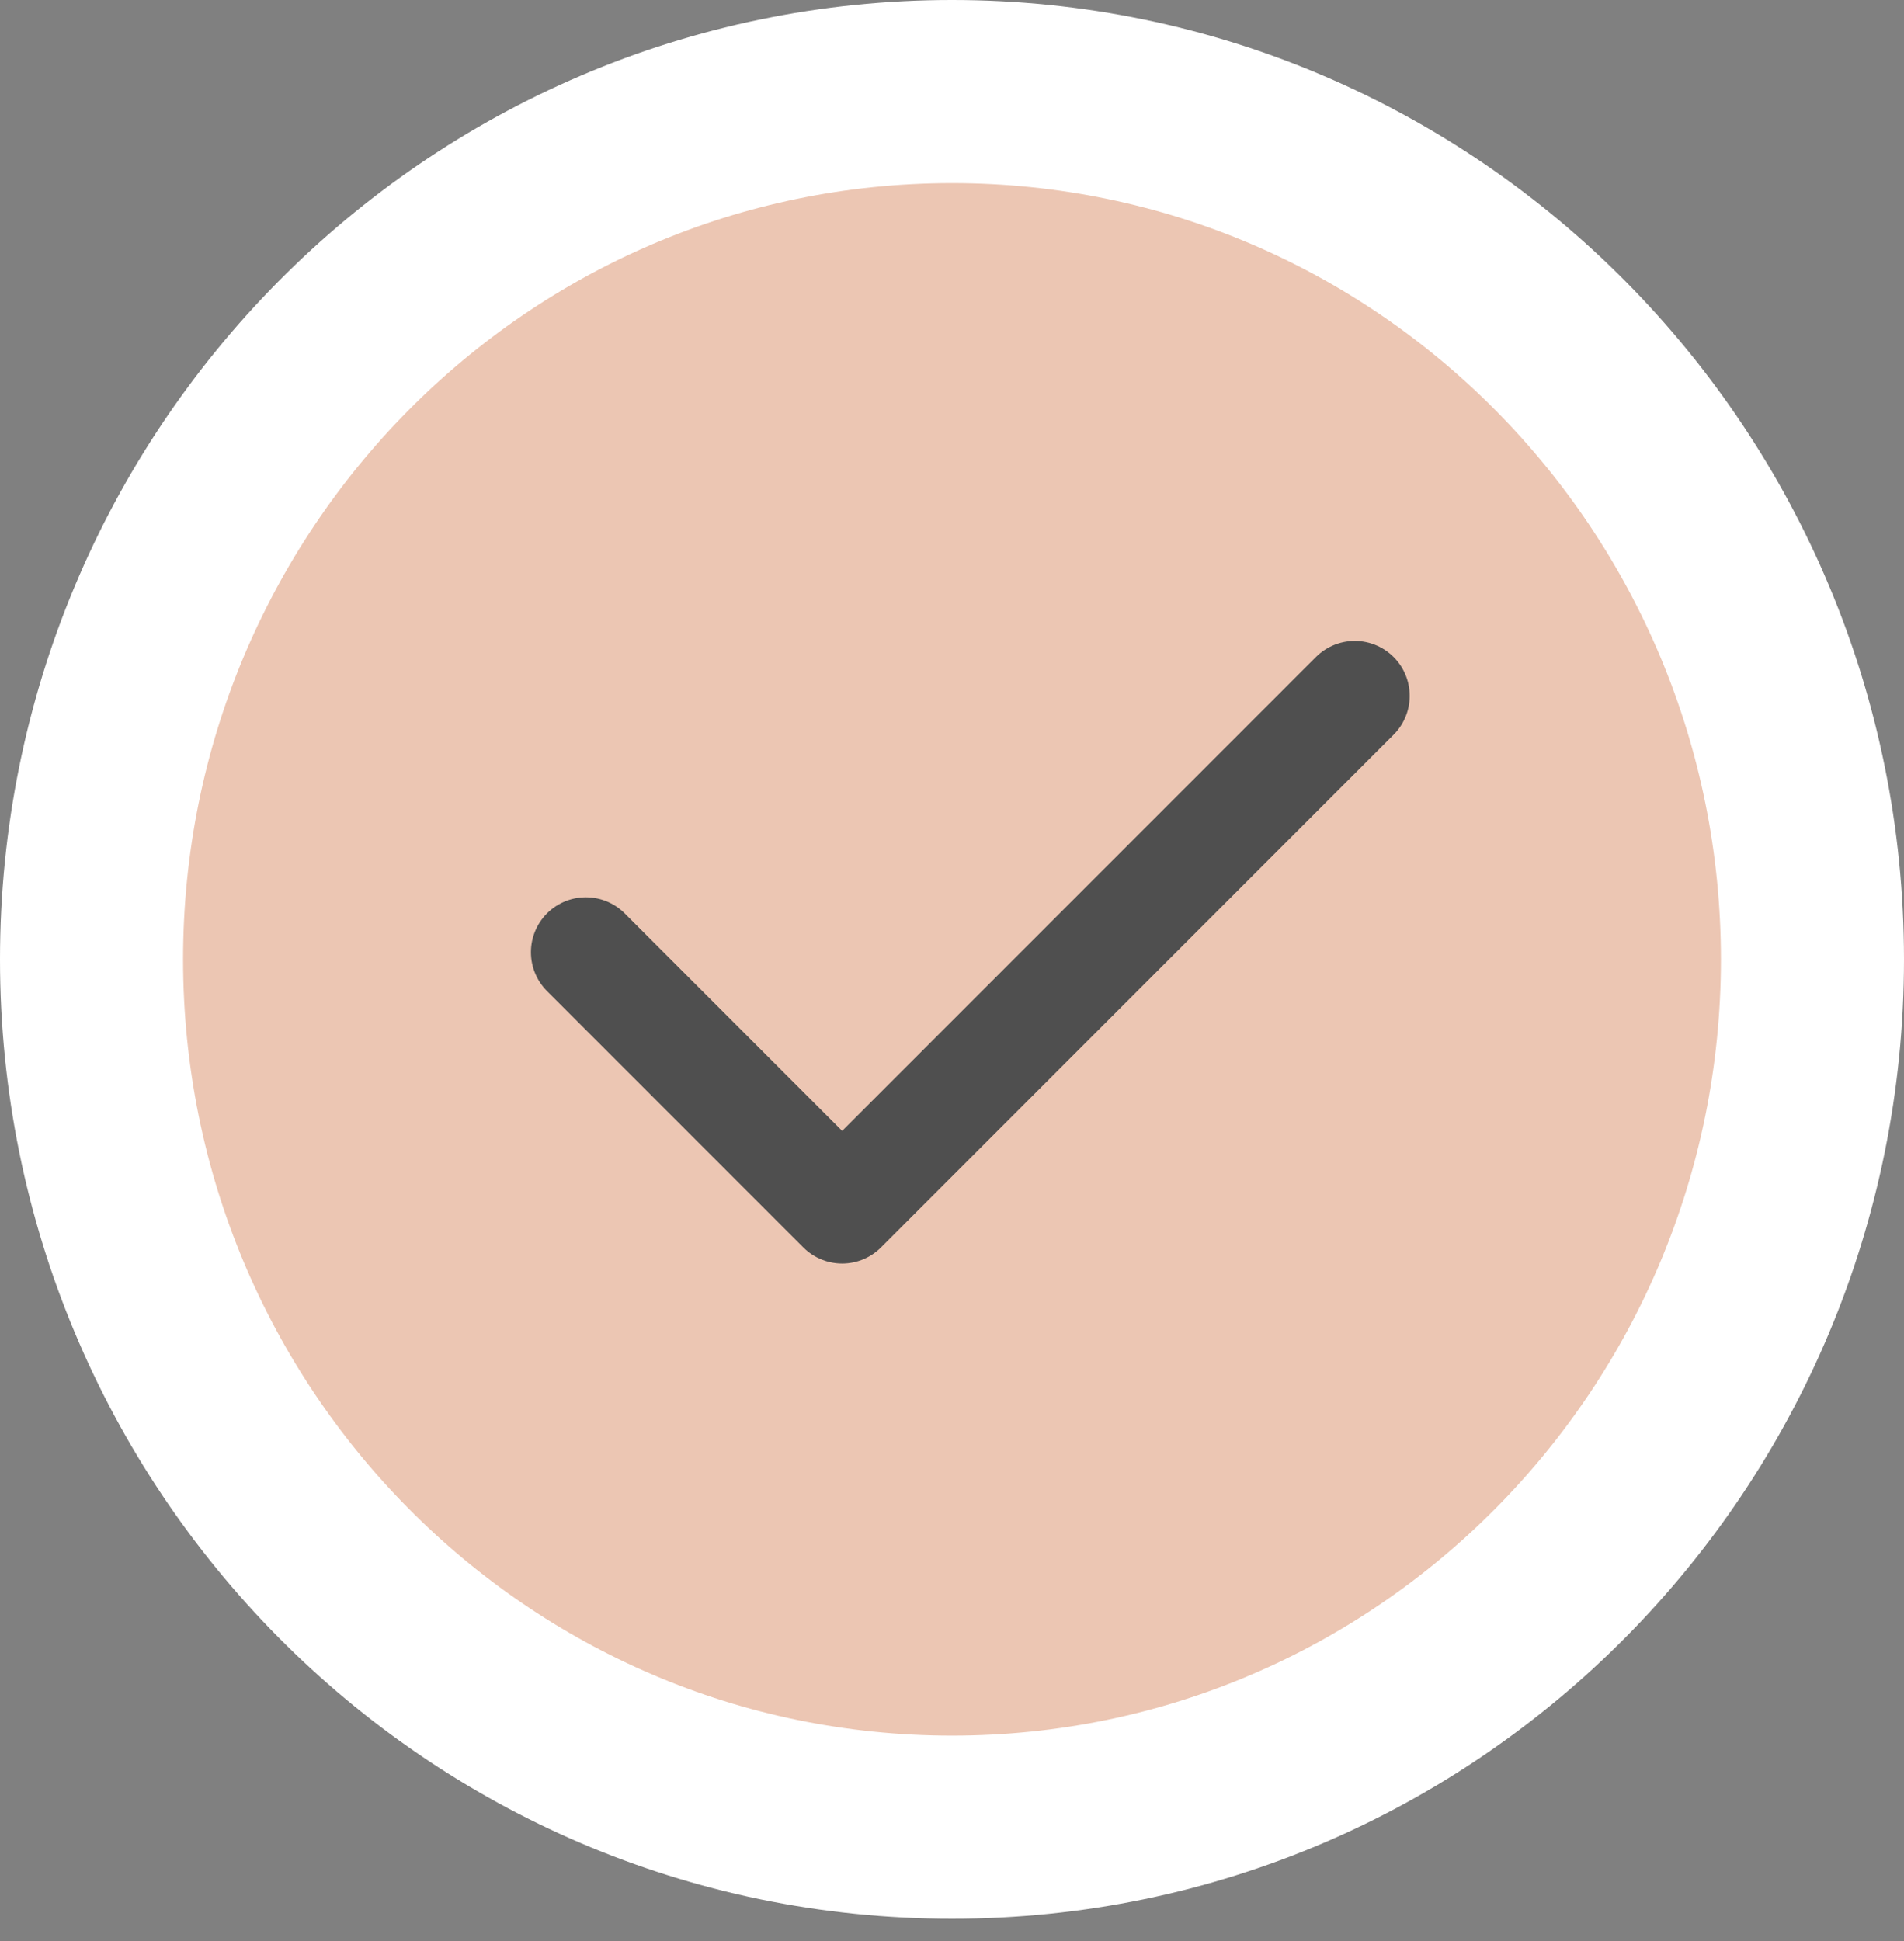
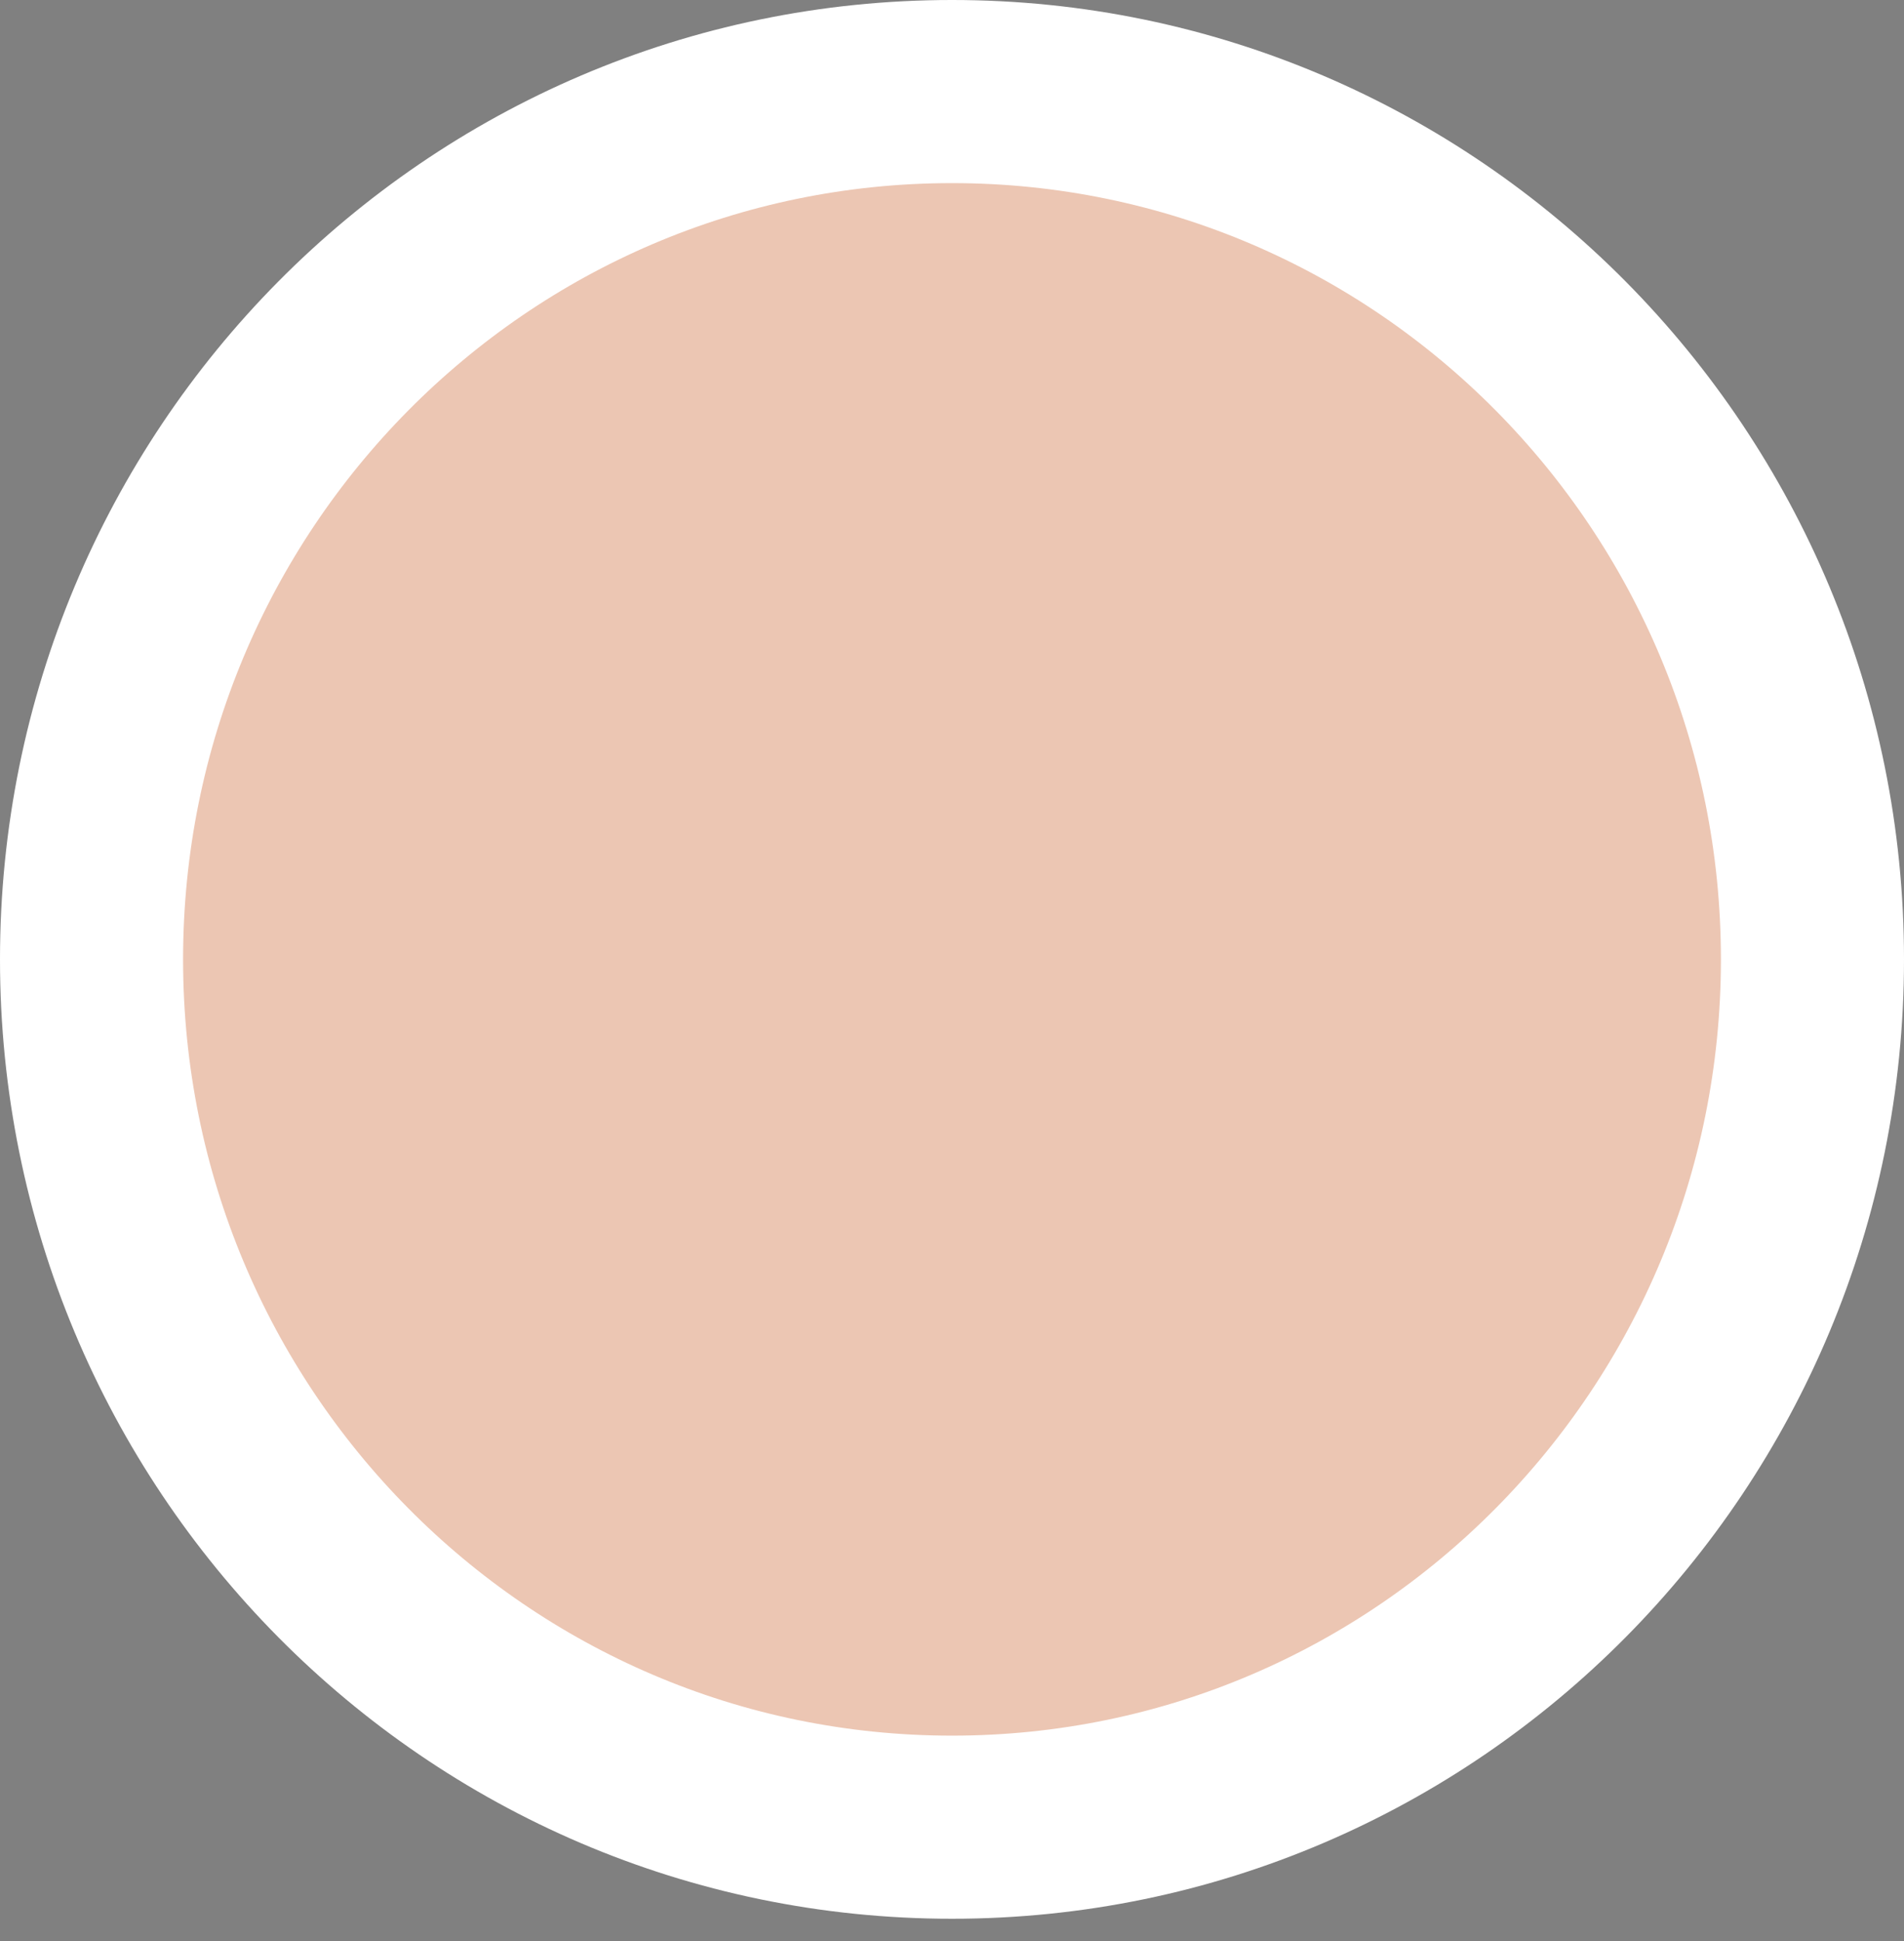
<svg xmlns="http://www.w3.org/2000/svg" width="52" height="53" viewBox="0 0 52 53" fill="none">
  <rect x="0" y="0" width="52" height="53" fill="#808080" stroke="none" />
-   <path d="M26 49.891C39.001 49.891 49.5 39.26 49.5 26.195C49.5 13.131 39.001 2.5 26 2.5C12.999 2.5 2.5 13.131 2.5 26.195C2.5 39.26 12.999 49.891 26 49.891Z" fill="#ECC6B3" stroke="white" stroke-width="5" />
-   <path d="M37 19L23 33L16 26" stroke="#4F4F4F" stroke-width="3" stroke-linecap="round" stroke-linejoin="round" />
+   <path d="M26 49.891C39.001 49.891 49.5 39.26 49.5 26.195C49.5 13.131 39.001 2.5 26 2.5C12.999 2.5 2.5 13.131 2.5 26.195C2.5 39.26 12.999 49.891 26 49.891" fill="#ECC6B3" stroke="white" stroke-width="5" />
</svg>